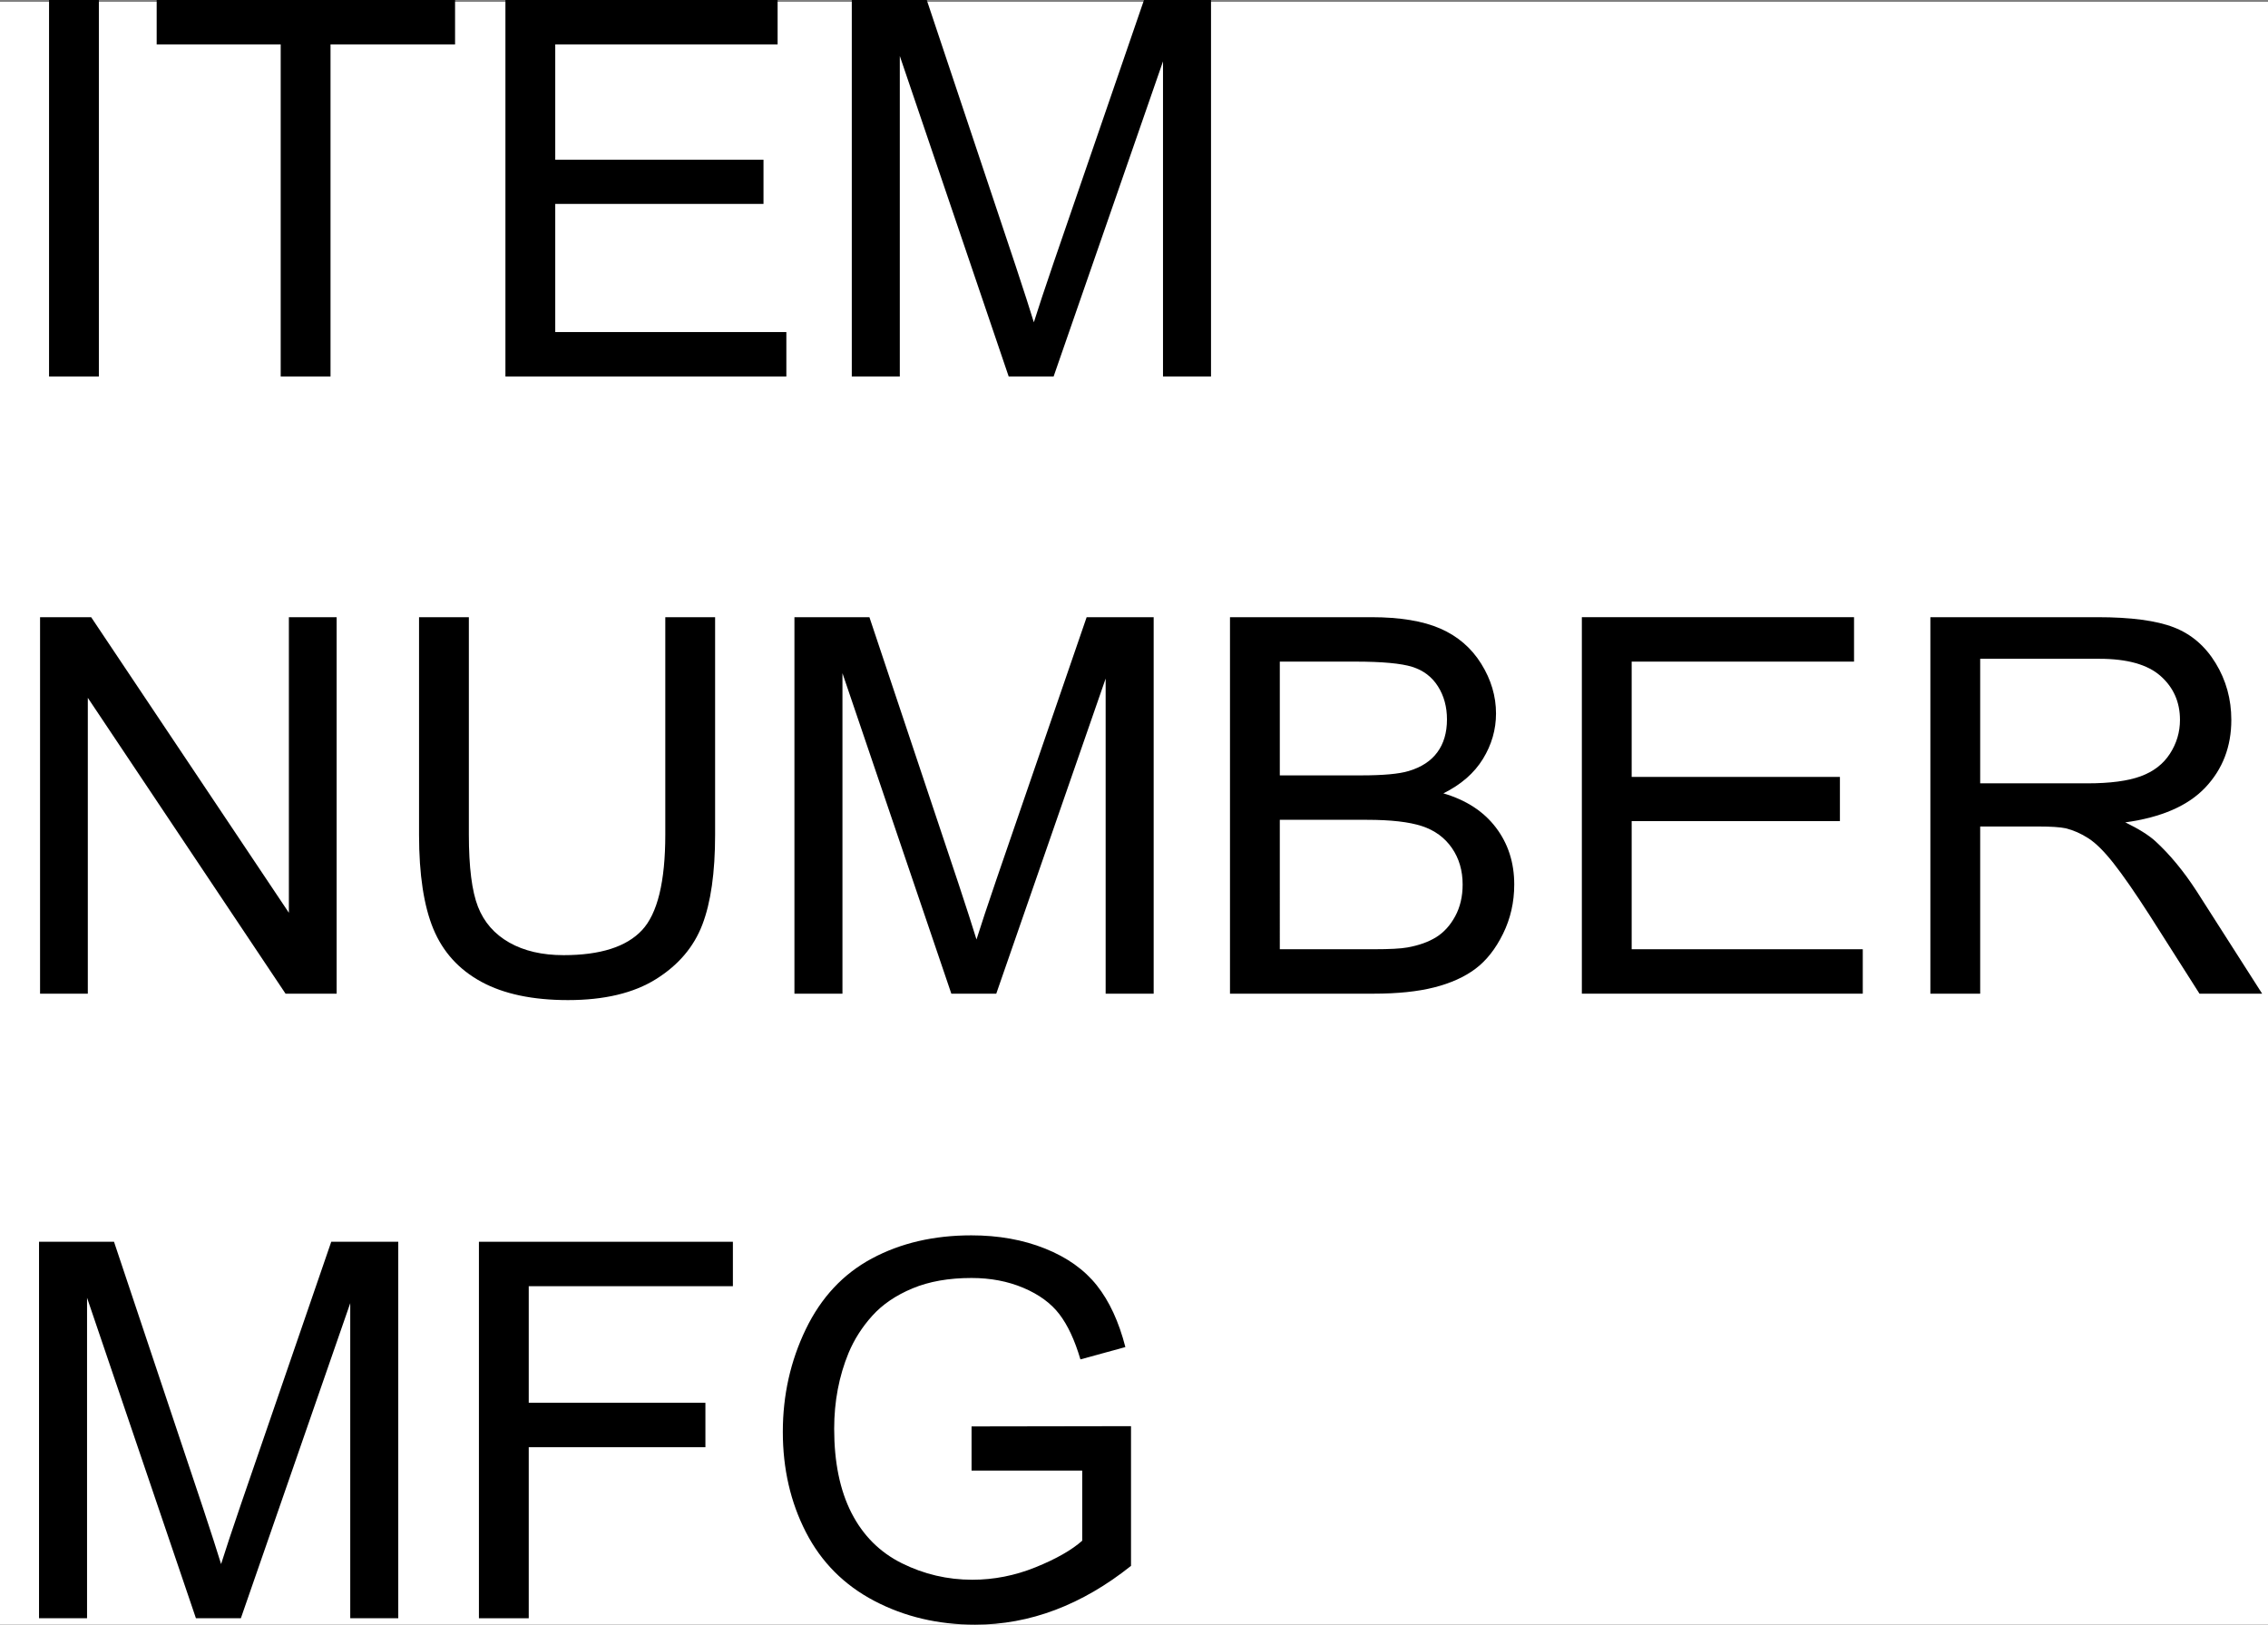
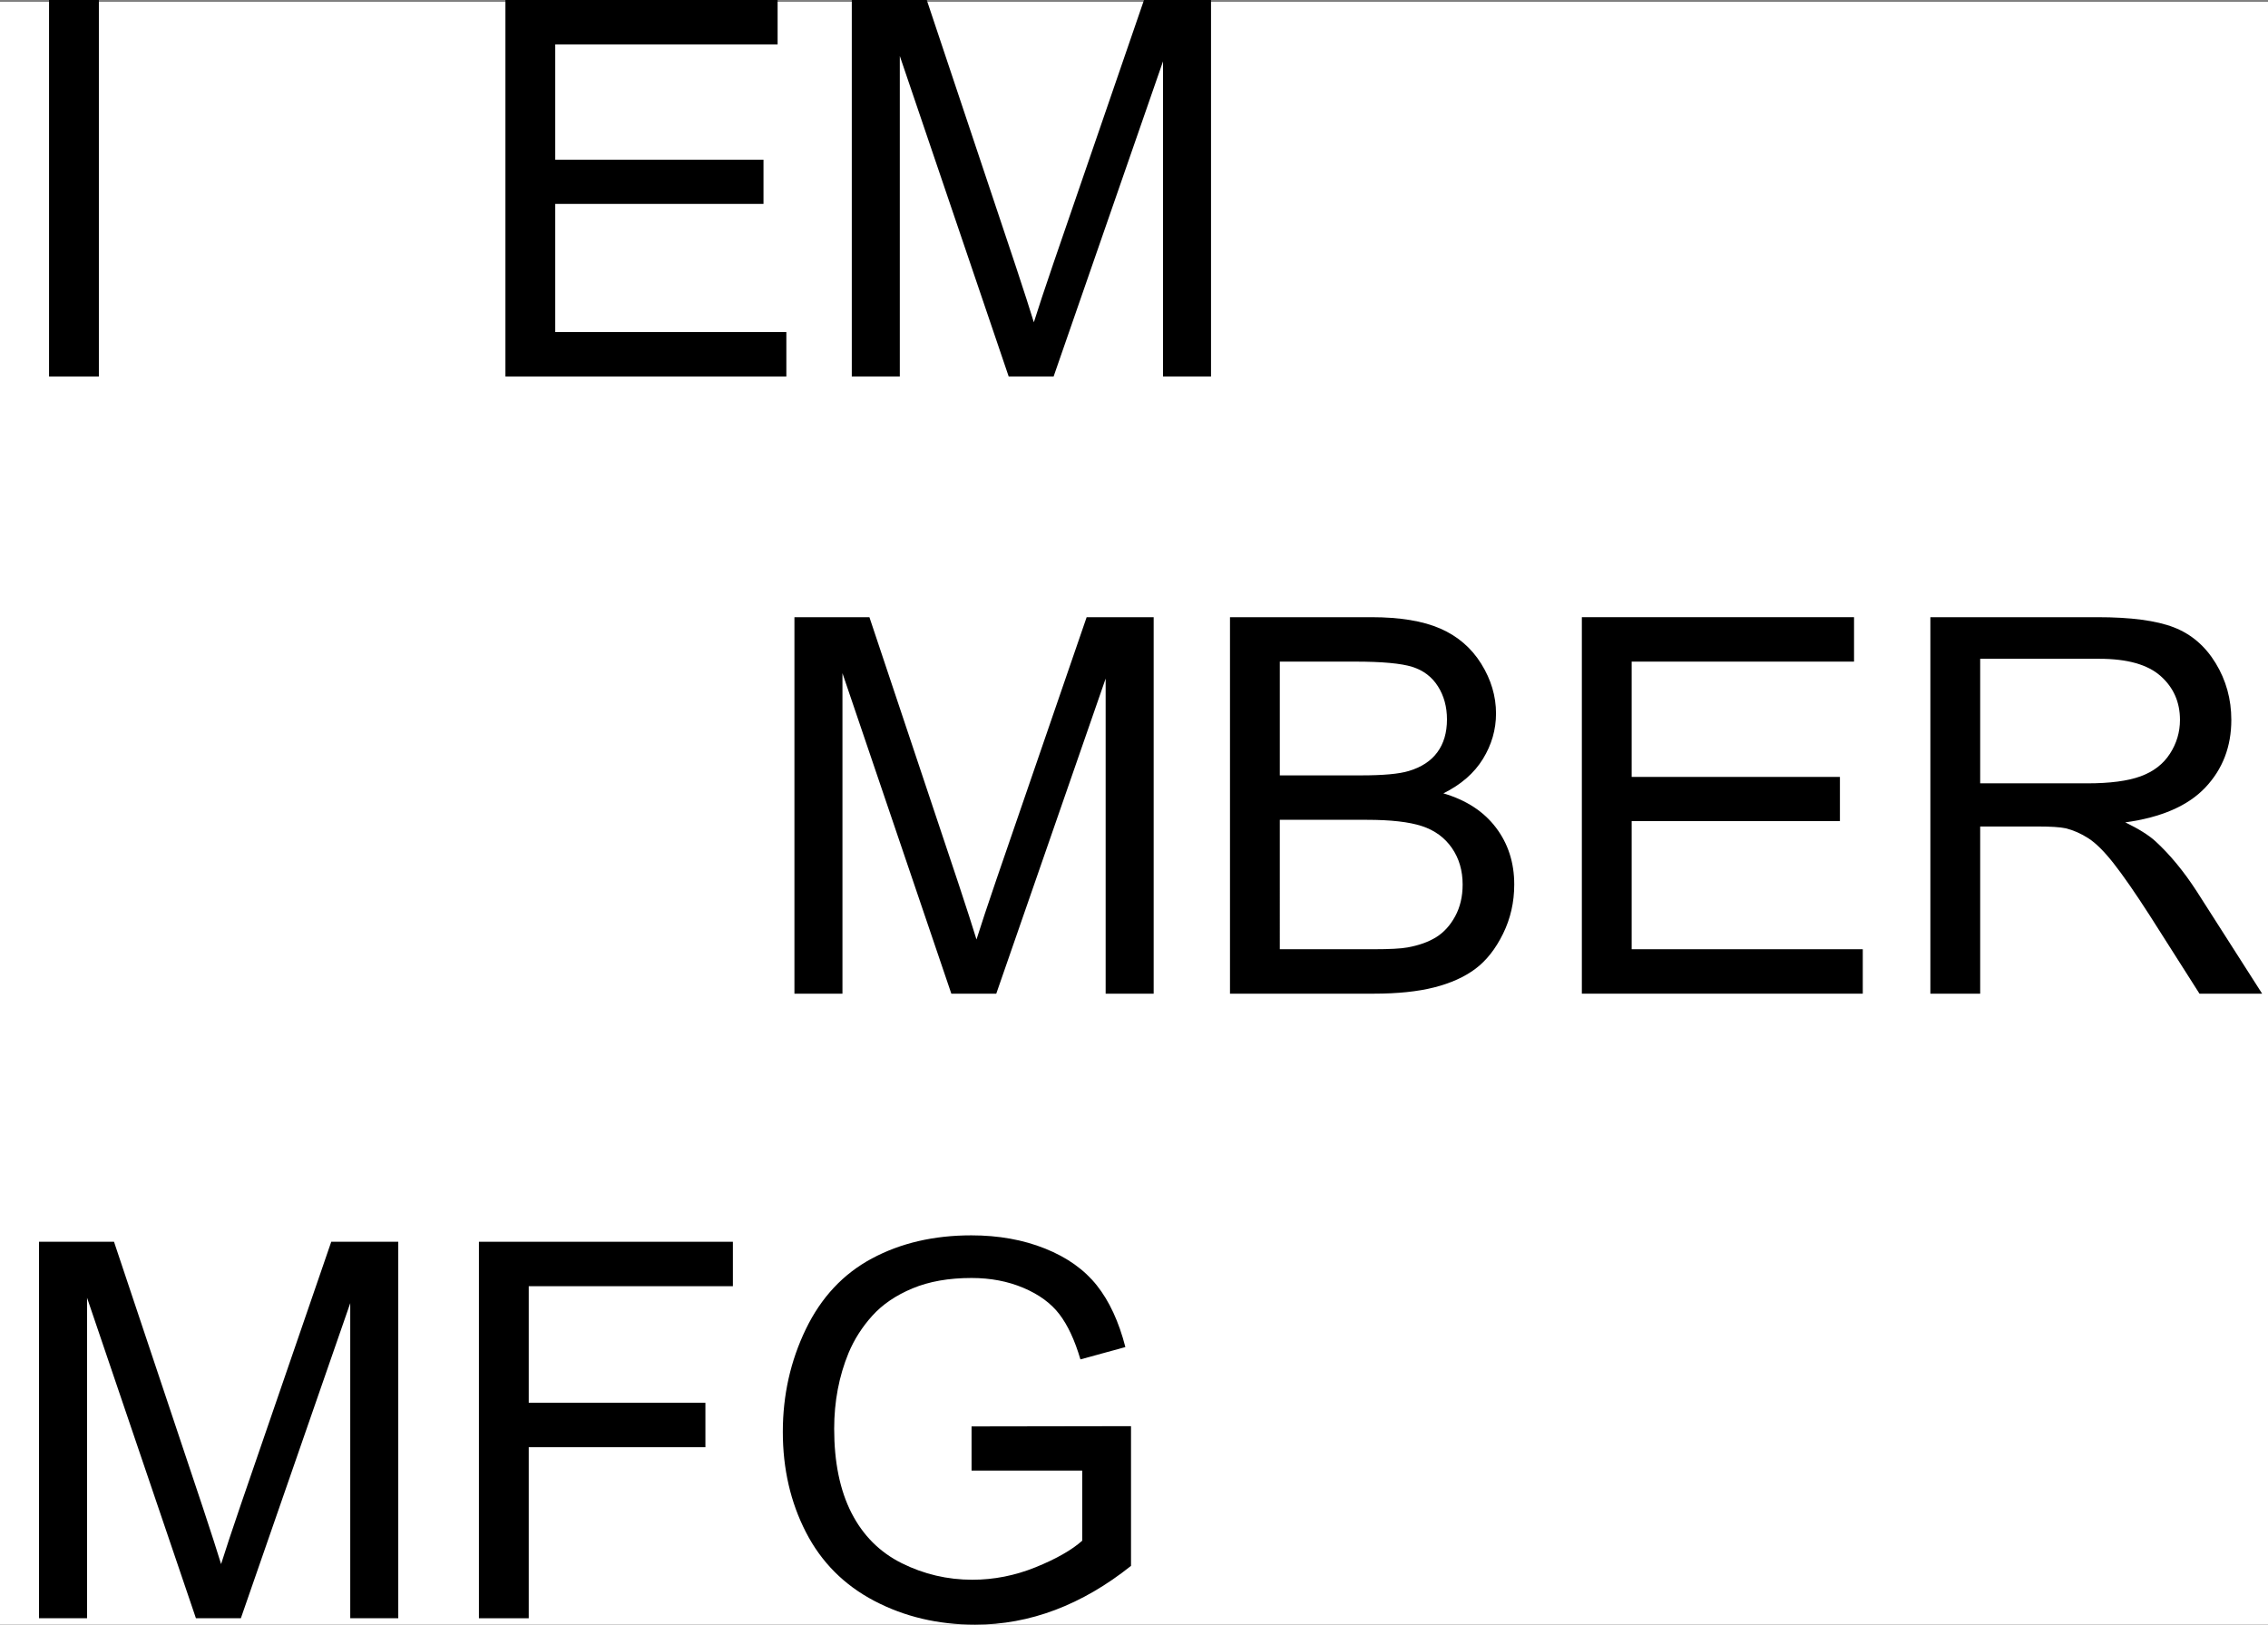
<svg xmlns="http://www.w3.org/2000/svg" xmlns:xlink="http://www.w3.org/1999/xlink" width="2997.016" height="2146.636">
  <rect width="100%" height="100%" fill="#808080" stroke="none" />
  <defs>
-     <path id="a" d="M52.938 0v-497.438h67.515L381.734-106.89v-390.546h63.11V0h-67.516L116.047-390.89V0Zm0 0" />
-     <path id="b" d="M380.031-497.438h65.828v287.407c0 49.992-5.656 89.687-16.968 119.094-11.305 29.406-31.715 53.328-61.235 71.765C338.133-.734 299.395 8.484 251.437 8.484c-46.605 0-84.726-8.035-114.359-24.093-29.625-16.063-50.777-39.301-63.453-69.72-12.668-30.425-19-71.991-19-124.702v-287.406h65.828v287.062c0 43.21 4.016 75.047 12.047 95.516 8.031 20.468 21.828 36.25 41.39 47.343 19.57 11.086 43.5 16.625 71.782 16.625 48.406 0 82.898-10.968 103.484-32.906 20.582-21.945 30.875-64.14 30.875-126.578zm0 0" />
    <path id="c" d="M51.578 0v-497.438h99.078l117.75 352.204c10.852 32.804 18.77 57.351 23.75 73.64 5.656-18.094 14.477-44.672 26.469-79.734l119.094-346.11h88.562V0h-63.453v-416.344L318.281 0h-59.375L115.031-423.469V0Zm0 0" />
    <path id="d" d="M50.89 0v-497.438h186.626c38.007 0 68.492 5.04 91.453 15.11 22.957 10.062 40.941 25.558 53.953 46.484 13.008 20.918 19.515 42.805 19.515 65.656 0 21.262-5.773 41.282-17.312 60.063-11.543 18.773-28.96 33.922-52.25 45.453 30.082 8.824 53.207 23.871 69.375 45.14 16.176 21.262 24.266 46.372 24.266 75.329 0 23.293-4.922 44.95-14.766 64.969-9.836 20.023-21.992 35.464-36.469 46.328-14.48 10.855-32.636 19.054-54.469 24.593C298.988-2.77 272.243 0 240.579 0Zm65.829-288.422H224.28c29.188 0 50.114-1.922 62.781-5.765 16.739-4.977 29.348-13.235 37.829-24.766 8.488-11.54 12.734-26.02 12.734-43.438 0-16.507-3.96-31.039-11.875-43.593-7.918-12.563-19.23-21.16-33.938-25.797-14.71-4.633-39.933-6.953-75.671-6.953h-99.422zm0 229.719h123.86c21.257 0 36.187-.79 44.78-2.375 15.157-2.719 27.82-7.242 38-13.578 10.188-6.332 18.555-15.547 25.11-27.64 6.562-12.102 9.844-26.071 9.844-41.907 0-18.55-4.75-34.672-14.25-48.36-9.5-13.687-22.68-23.3-39.532-28.843-16.844-5.54-41.105-8.313-72.781-8.313H116.719Zm0 0" />
    <path id="e" d="M54.969 0v-497.438H414.64v58.704H120.797v152.343h275.187v58.375H120.797v169.313h305.39V0Zm0 0" />
    <path id="f" d="M54.625 0v-497.438h220.563c44.332 0 78.035 4.47 101.109 13.407 23.07 8.93 41.508 24.703 55.312 47.328 13.801 22.625 20.704 47.621 20.704 74.984 0 35.293-11.43 65.043-34.282 89.25-22.844 24.2-58.133 39.578-105.86 46.14 17.415 8.376 30.65 16.638 39.704 24.782 19.227 17.637 37.438 39.688 54.625 66.156L493.031 0h-82.797l-65.828-103.484c-19.23-29.864-35.07-52.711-47.515-68.547-12.438-15.832-23.579-26.914-33.422-33.25-9.836-6.332-19.84-10.742-30.016-13.235-7.469-1.582-19.687-2.375-36.656-2.375h-76.344V0Zm65.828-277.906h141.5c30.082 0 53.61-3.11 70.578-9.328 16.969-6.22 29.864-16.172 38.688-29.86 8.82-13.687 13.234-28.562 13.234-44.625 0-23.52-8.543-42.86-25.625-58.015-17.086-15.157-44.058-22.735-80.922-22.735H120.453Zm0 0" />
    <path id="g" d="M57 0v-497.438h335.594v58.704H122.828v154.046h233.453v58.704H122.828V0Zm0 0" />
    <path id="h" d="M286.39-195.11v-58.359l210.704-.344v184.594C464.75-43.426 431.383-24.023 397-11.016c-34.387 12.996-69.672 19.5-105.86 19.5-48.867 0-93.261-10.46-133.187-31.39-39.93-20.926-70.074-51.18-90.437-90.766-20.356-39.582-30.532-83.805-30.532-132.672 0-48.406 10.118-93.586 30.36-135.547 20.25-41.968 49.375-73.129 87.375-93.484 38.008-20.363 81.785-30.547 131.328-30.547 35.969 0 68.484 5.828 97.547 17.485 29.07 11.648 51.863 27.875 68.375 48.687 16.508 20.813 29.066 47.96 37.672 81.438l-59.391 16.28c-7.46-25.331-16.734-45.238-27.828-59.718-11.086-14.477-26.918-26.07-47.5-34.781-20.586-8.707-43.43-13.063-68.531-13.063-30.094 0-56.118 4.586-78.063 13.75-21.937 9.156-39.637 21.2-53.094 36.125-13.46 14.93-23.921 31.328-31.39 49.203-12.668 30.762-19 64.125-19 100.094 0 44.344 7.633 81.45 22.906 111.313 15.27 29.855 37.492 52.023 66.672 66.5 29.187 14.48 60.18 21.718 92.984 21.718 28.5 0 56.32-5.484 83.469-16.453 27.145-10.976 47.727-22.687 61.75-35.125v-92.64zm0 0" />
    <path id="i" d="M64.813 0v-497.438h65.828V0Zm0 0" />
-     <path id="j" d="M180.172 0v-438.734H16.282v-58.704h394.296v58.704H246V0Zm0 0" />
  </defs>
-   <path fill="#fff" d="M0 2146.403h2997.016V2.43H0Zm0 0" />
+   <path fill="#fff" d="M0 2146.403h2997.016V2.43H0m0 0" />
  <g transform="translate(0 4.621)">
    <use xlink:href="#a" width="100%" height="100%" y="1308.286" />
    <use xlink:href="#b" width="100%" height="100%" x="499.109" y="1308.286" />
    <use xlink:href="#c" width="100%" height="100%" x="998.217" y="1308.286" />
    <use xlink:href="#d" width="100%" height="100%" x="1574.462" y="1308.286" />
    <use xlink:href="#e" width="100%" height="100%" x="2035.35" y="1308.286" />
    <use xlink:href="#f" width="100%" height="100%" x="2496.238" y="1308.286" />
  </g>
  <g transform="translate(0 4.621)">
    <use xlink:href="#c" width="100%" height="100%" y="2133.53" />
    <use xlink:href="#g" width="100%" height="100%" x="575.87" y="2133.53" />
    <use xlink:href="#h" width="100%" height="100%" x="997.467" y="2133.53" />
  </g>
  <g transform="translate(0 4.621)">
    <use xlink:href="#i" width="100%" height="100%" y="492.816" />
    <use xlink:href="#j" width="100%" height="100%" x="190.757" y="492.816" />
    <use xlink:href="#e" width="100%" height="100%" x="612.923" y="492.816" />
    <use xlink:href="#c" width="100%" height="100%" x="1074.005" y="492.816" />
  </g>
</svg>